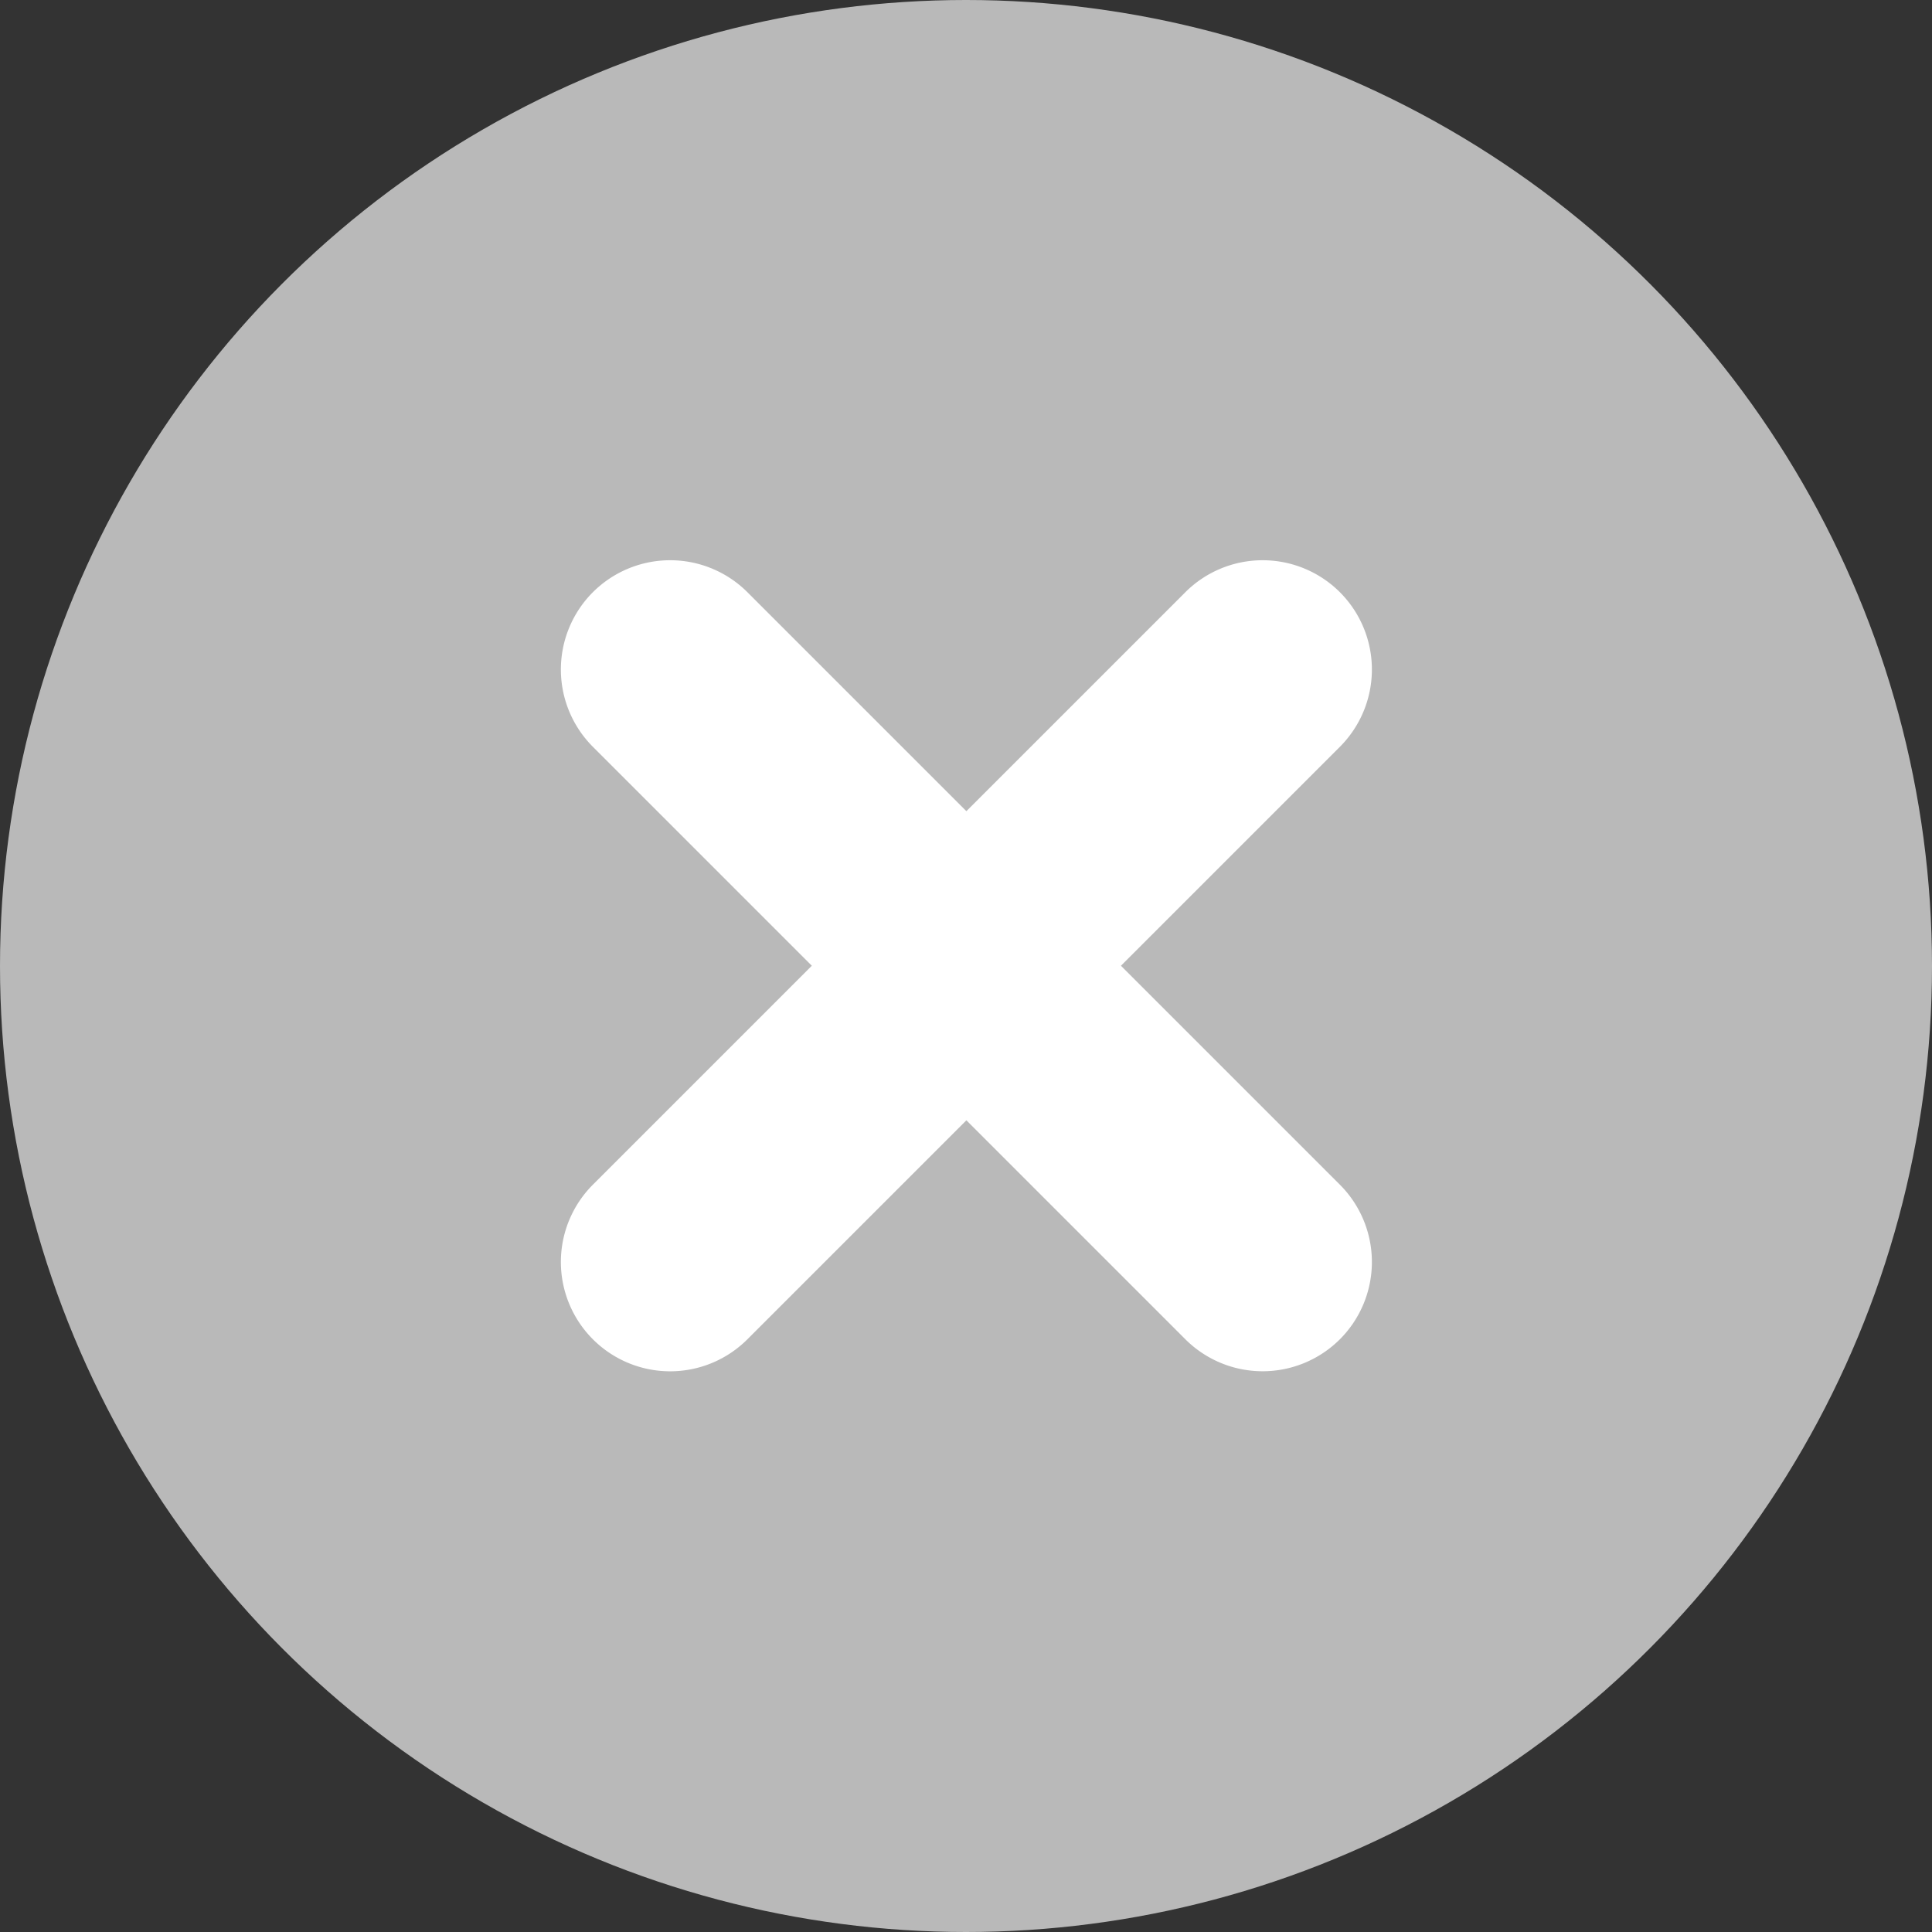
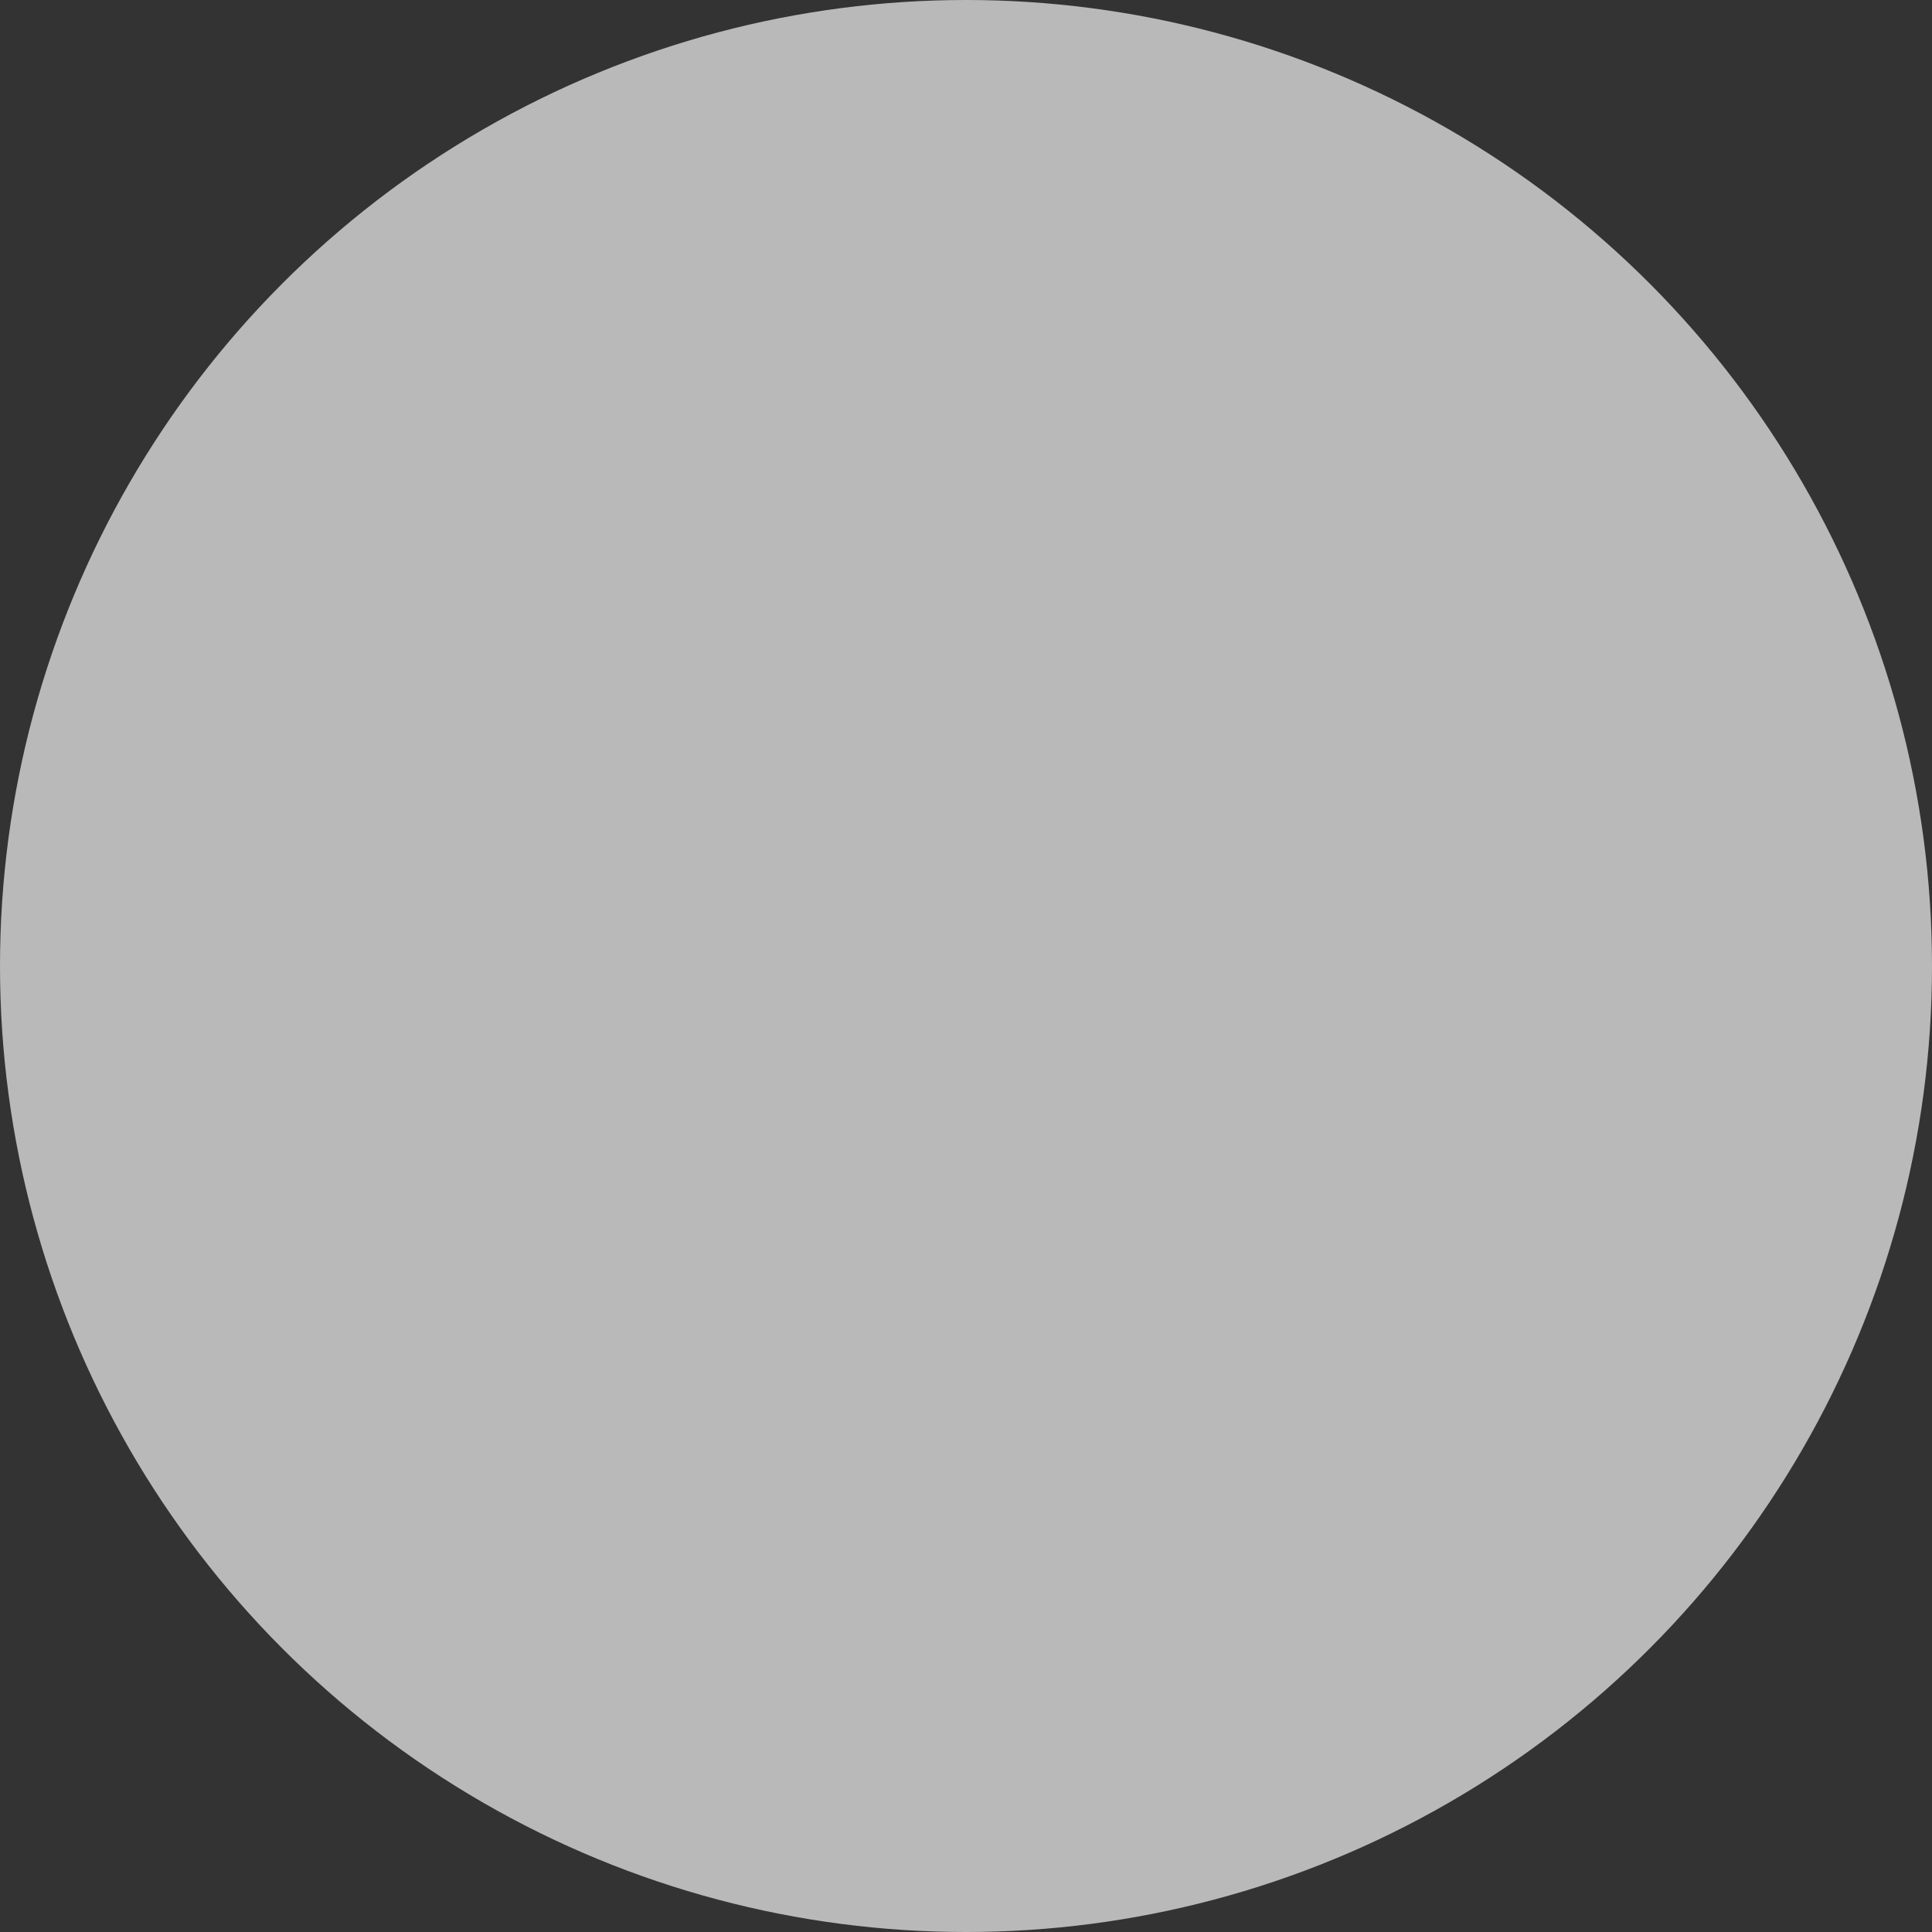
<svg xmlns="http://www.w3.org/2000/svg" id="cross_mark" data-name="cross mark" width="15" height="15" viewBox="0 0 15 15">
  <rect x="0" y="0" width="15" height="15" fill="#333333" stroke="none" />
  <ellipse id="red_circle" data-name="red circle" cx="7.5" cy="7.5" rx="7.5" ry="7.5" transform="translate(0 0)" fill="#b9b9b9" />
-   <path id="cross_mark-2" data-name="cross mark" d="M364.824,160.146h0a.849.849,0,0,0-1.2,0l-1.7,1.7-1.7-1.7a.849.849,0,0,0-1.2,0h0a.849.849,0,0,0,0,1.2l1.7,1.7-1.7,1.7a.849.849,0,0,0,0,1.2h0a.848.848,0,0,0,1.2,0l1.7-1.7,1.7,1.7a.849.849,0,0,0,1.2,0h0a.849.849,0,0,0,0-1.2l-1.7-1.7,1.7-1.7A.849.849,0,0,0,364.824,160.146Z" transform="translate(-354.421 -155.548)" fill="#fff" />
</svg>